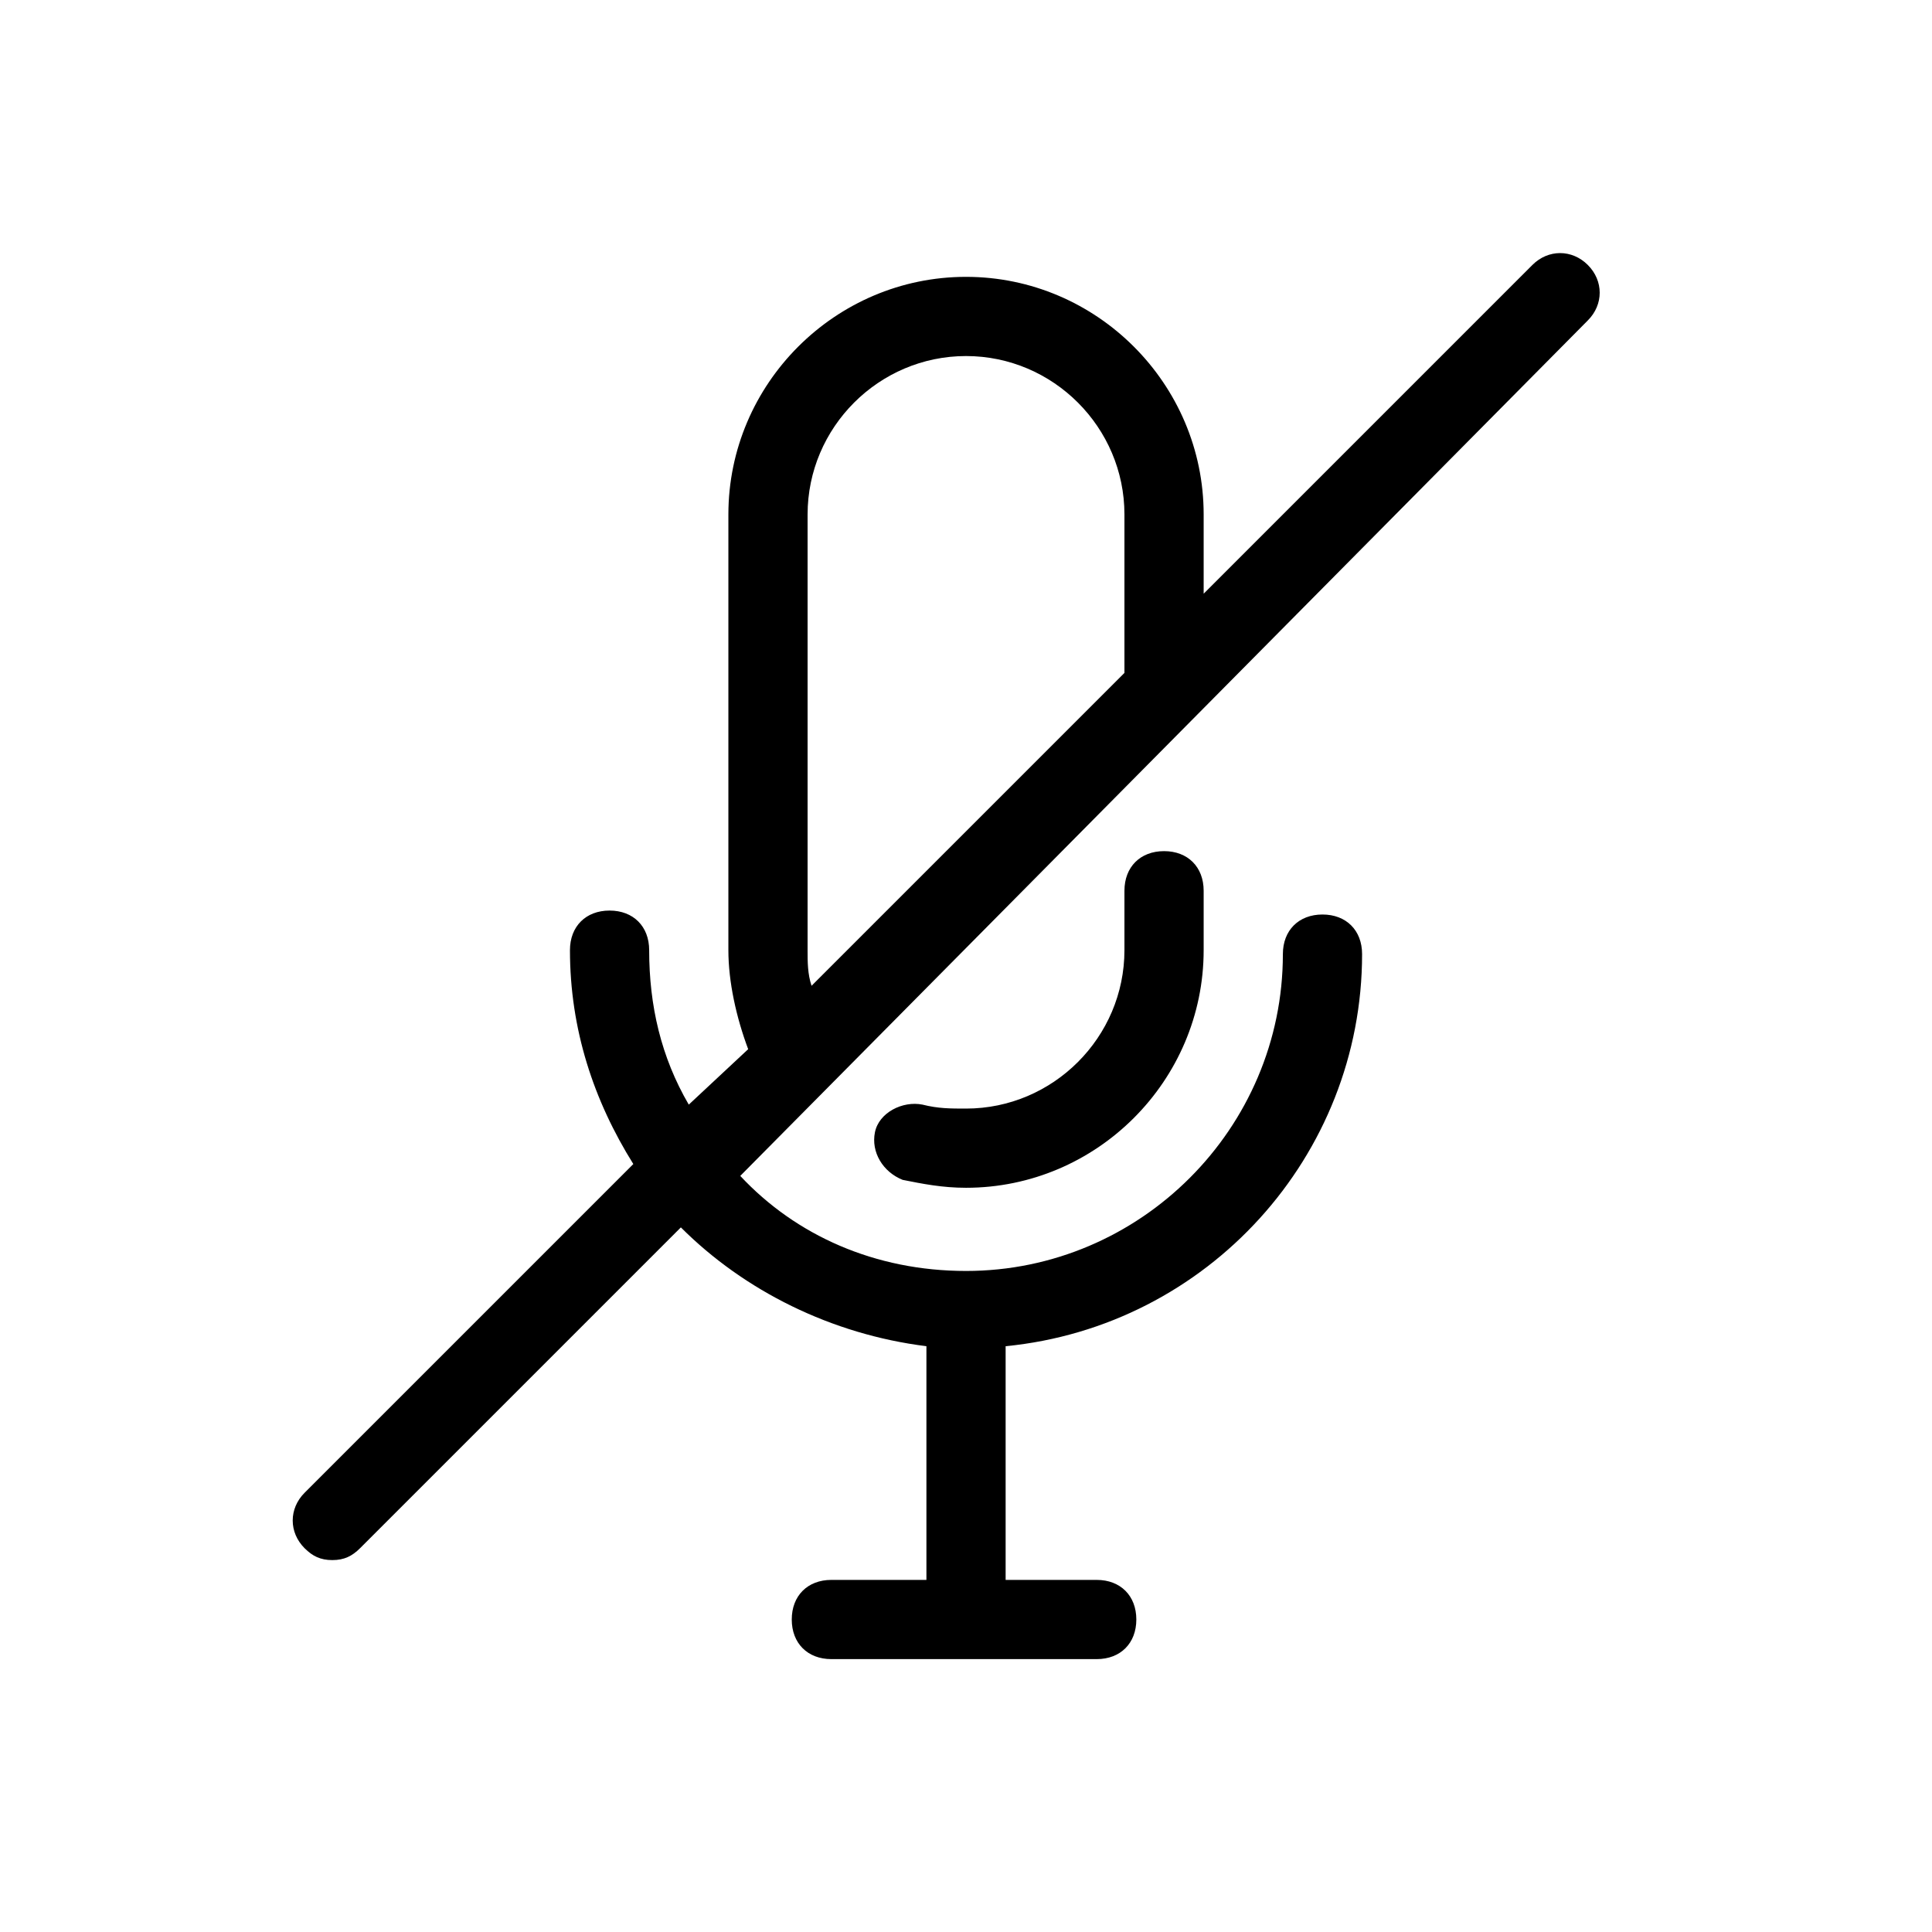
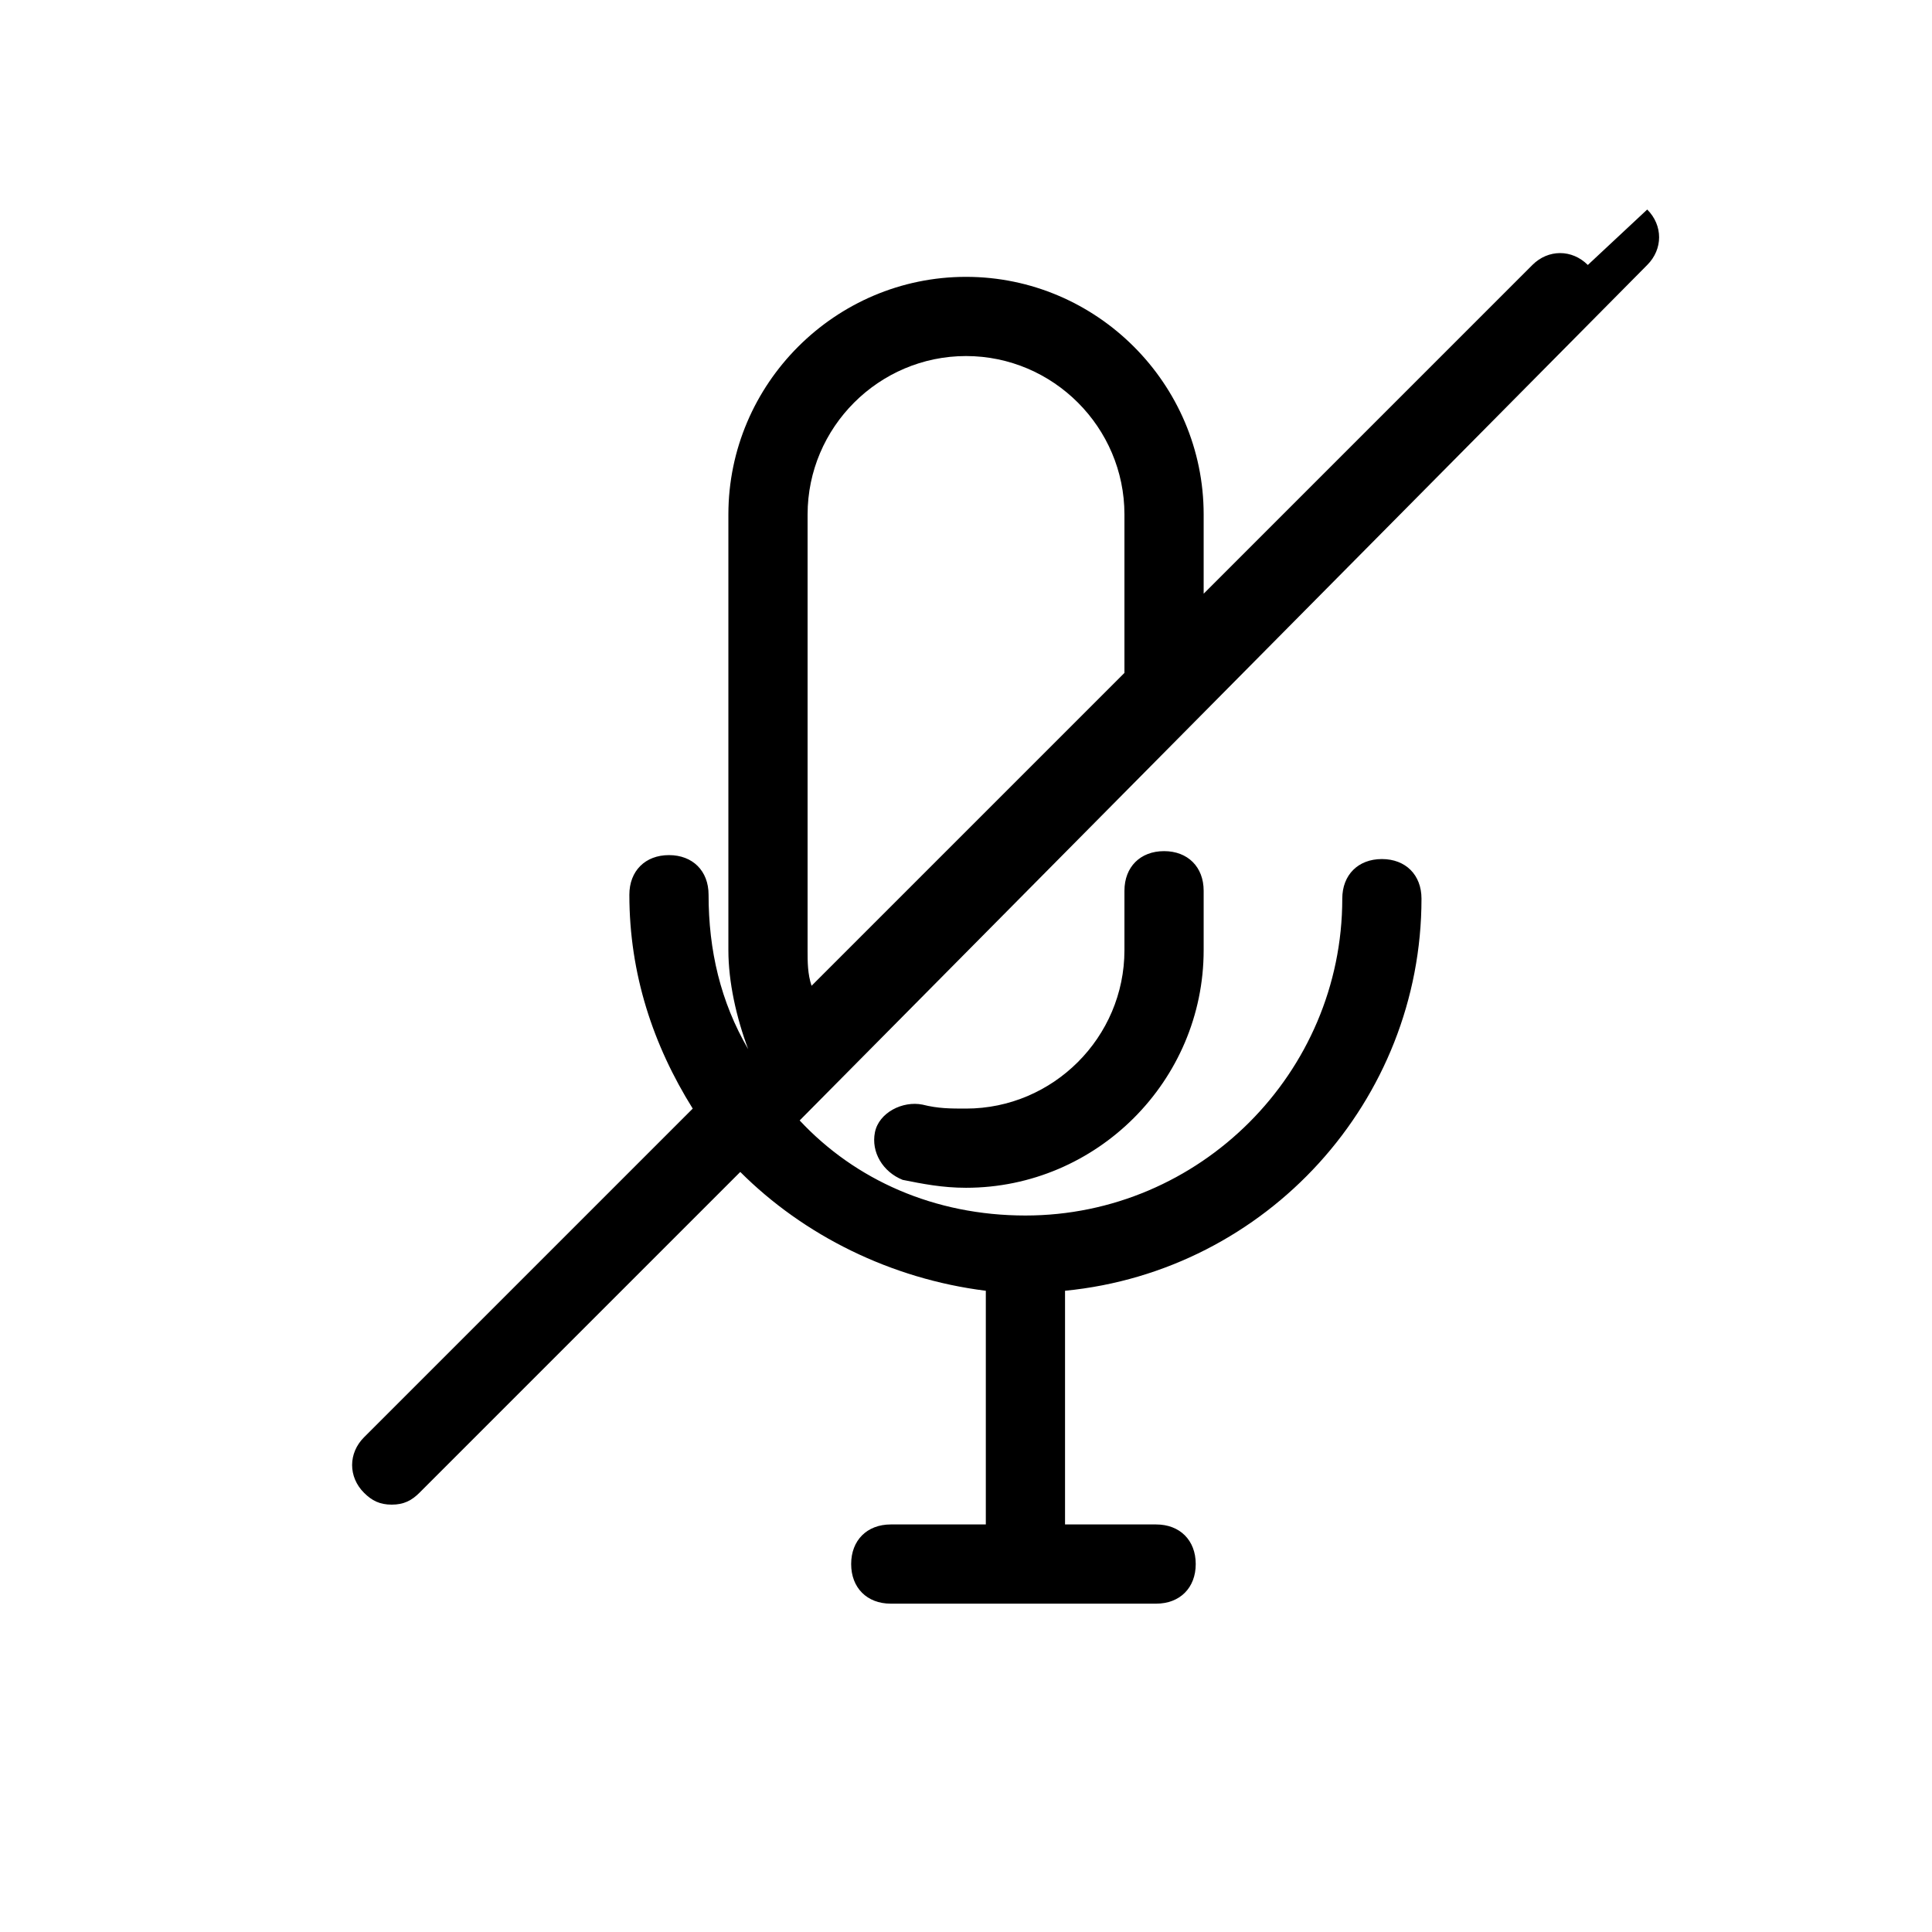
<svg xmlns="http://www.w3.org/2000/svg" fill="#000000" width="800px" height="800px" version="1.1" viewBox="144 144 512 512">
-   <path d="m564.79 214.22c-4.199-4.199-10.496-4.199-14.695 0l-87.113 87.117v-20.992c0-34.637-28.34-62.977-62.977-62.977s-62.977 28.34-62.977 62.977v115.46c0 8.398 2.098 17.844 5.246 26.238l-15.742 14.695c-7.348-12.594-10.496-26.238-10.496-40.934 0-6.297-4.199-10.496-10.496-10.496s-10.496 4.199-10.496 10.496c0 20.992 6.297 39.887 16.793 56.68l-87.117 87.117c-4.199 4.199-4.199 10.496 0 14.695 2.098 2.098 4.199 3.144 7.348 3.144s5.246-1.051 7.348-3.148l85.02-85.02c16.793 16.793 39.887 28.34 65.074 31.488v1.051 60.879h-25.191c-6.297 0-10.496 4.199-10.496 10.496s4.199 10.496 10.496 10.496h70.324c6.297 0 10.496-4.199 10.496-10.496s-4.199-10.496-10.496-10.496h-24.141v-60.879-1.051c53.531-5.246 94.465-50.383 94.465-103.91 0-6.297-4.199-10.496-10.496-10.496s-10.496 4.199-10.496 10.496c0 46.184-37.785 83.969-83.969 83.969-24.141 0-45.133-9.445-59.828-25.191l224.61-226.71c4.199-4.199 4.199-10.496 0-14.695zm-206.77 181.58v-115.46c0-23.09 18.895-41.984 41.984-41.984s41.984 18.895 41.984 41.984v41.984l-82.918 82.918c-1.051-3.148-1.051-6.297-1.051-9.445zm94.465-26.242c6.297 0 10.496 4.199 10.496 10.496v15.742c0 34.637-28.34 62.977-62.977 62.977-6.297 0-11.547-1.051-16.793-2.098-5.246-2.098-8.398-7.348-7.348-12.594 1.051-5.246 7.348-8.398 12.594-7.348 4.199 1.051 7.348 1.051 11.547 1.051 23.09 0 41.984-18.895 41.984-41.984v-15.742c0-6.301 4.195-10.5 10.496-10.5z" />
+   <path d="m564.79 214.22c-4.199-4.199-10.496-4.199-14.695 0l-87.113 87.117v-20.992c0-34.637-28.34-62.977-62.977-62.977s-62.977 28.34-62.977 62.977v115.46c0 8.398 2.098 17.844 5.246 26.238c-7.348-12.594-10.496-26.238-10.496-40.934 0-6.297-4.199-10.496-10.496-10.496s-10.496 4.199-10.496 10.496c0 20.992 6.297 39.887 16.793 56.68l-87.117 87.117c-4.199 4.199-4.199 10.496 0 14.695 2.098 2.098 4.199 3.144 7.348 3.144s5.246-1.051 7.348-3.148l85.02-85.02c16.793 16.793 39.887 28.34 65.074 31.488v1.051 60.879h-25.191c-6.297 0-10.496 4.199-10.496 10.496s4.199 10.496 10.496 10.496h70.324c6.297 0 10.496-4.199 10.496-10.496s-4.199-10.496-10.496-10.496h-24.141v-60.879-1.051c53.531-5.246 94.465-50.383 94.465-103.91 0-6.297-4.199-10.496-10.496-10.496s-10.496 4.199-10.496 10.496c0 46.184-37.785 83.969-83.969 83.969-24.141 0-45.133-9.445-59.828-25.191l224.61-226.71c4.199-4.199 4.199-10.496 0-14.695zm-206.77 181.58v-115.46c0-23.09 18.895-41.984 41.984-41.984s41.984 18.895 41.984 41.984v41.984l-82.918 82.918c-1.051-3.148-1.051-6.297-1.051-9.445zm94.465-26.242c6.297 0 10.496 4.199 10.496 10.496v15.742c0 34.637-28.34 62.977-62.977 62.977-6.297 0-11.547-1.051-16.793-2.098-5.246-2.098-8.398-7.348-7.348-12.594 1.051-5.246 7.348-8.398 12.594-7.348 4.199 1.051 7.348 1.051 11.547 1.051 23.09 0 41.984-18.895 41.984-41.984v-15.742c0-6.301 4.195-10.5 10.496-10.5z" />
</svg>